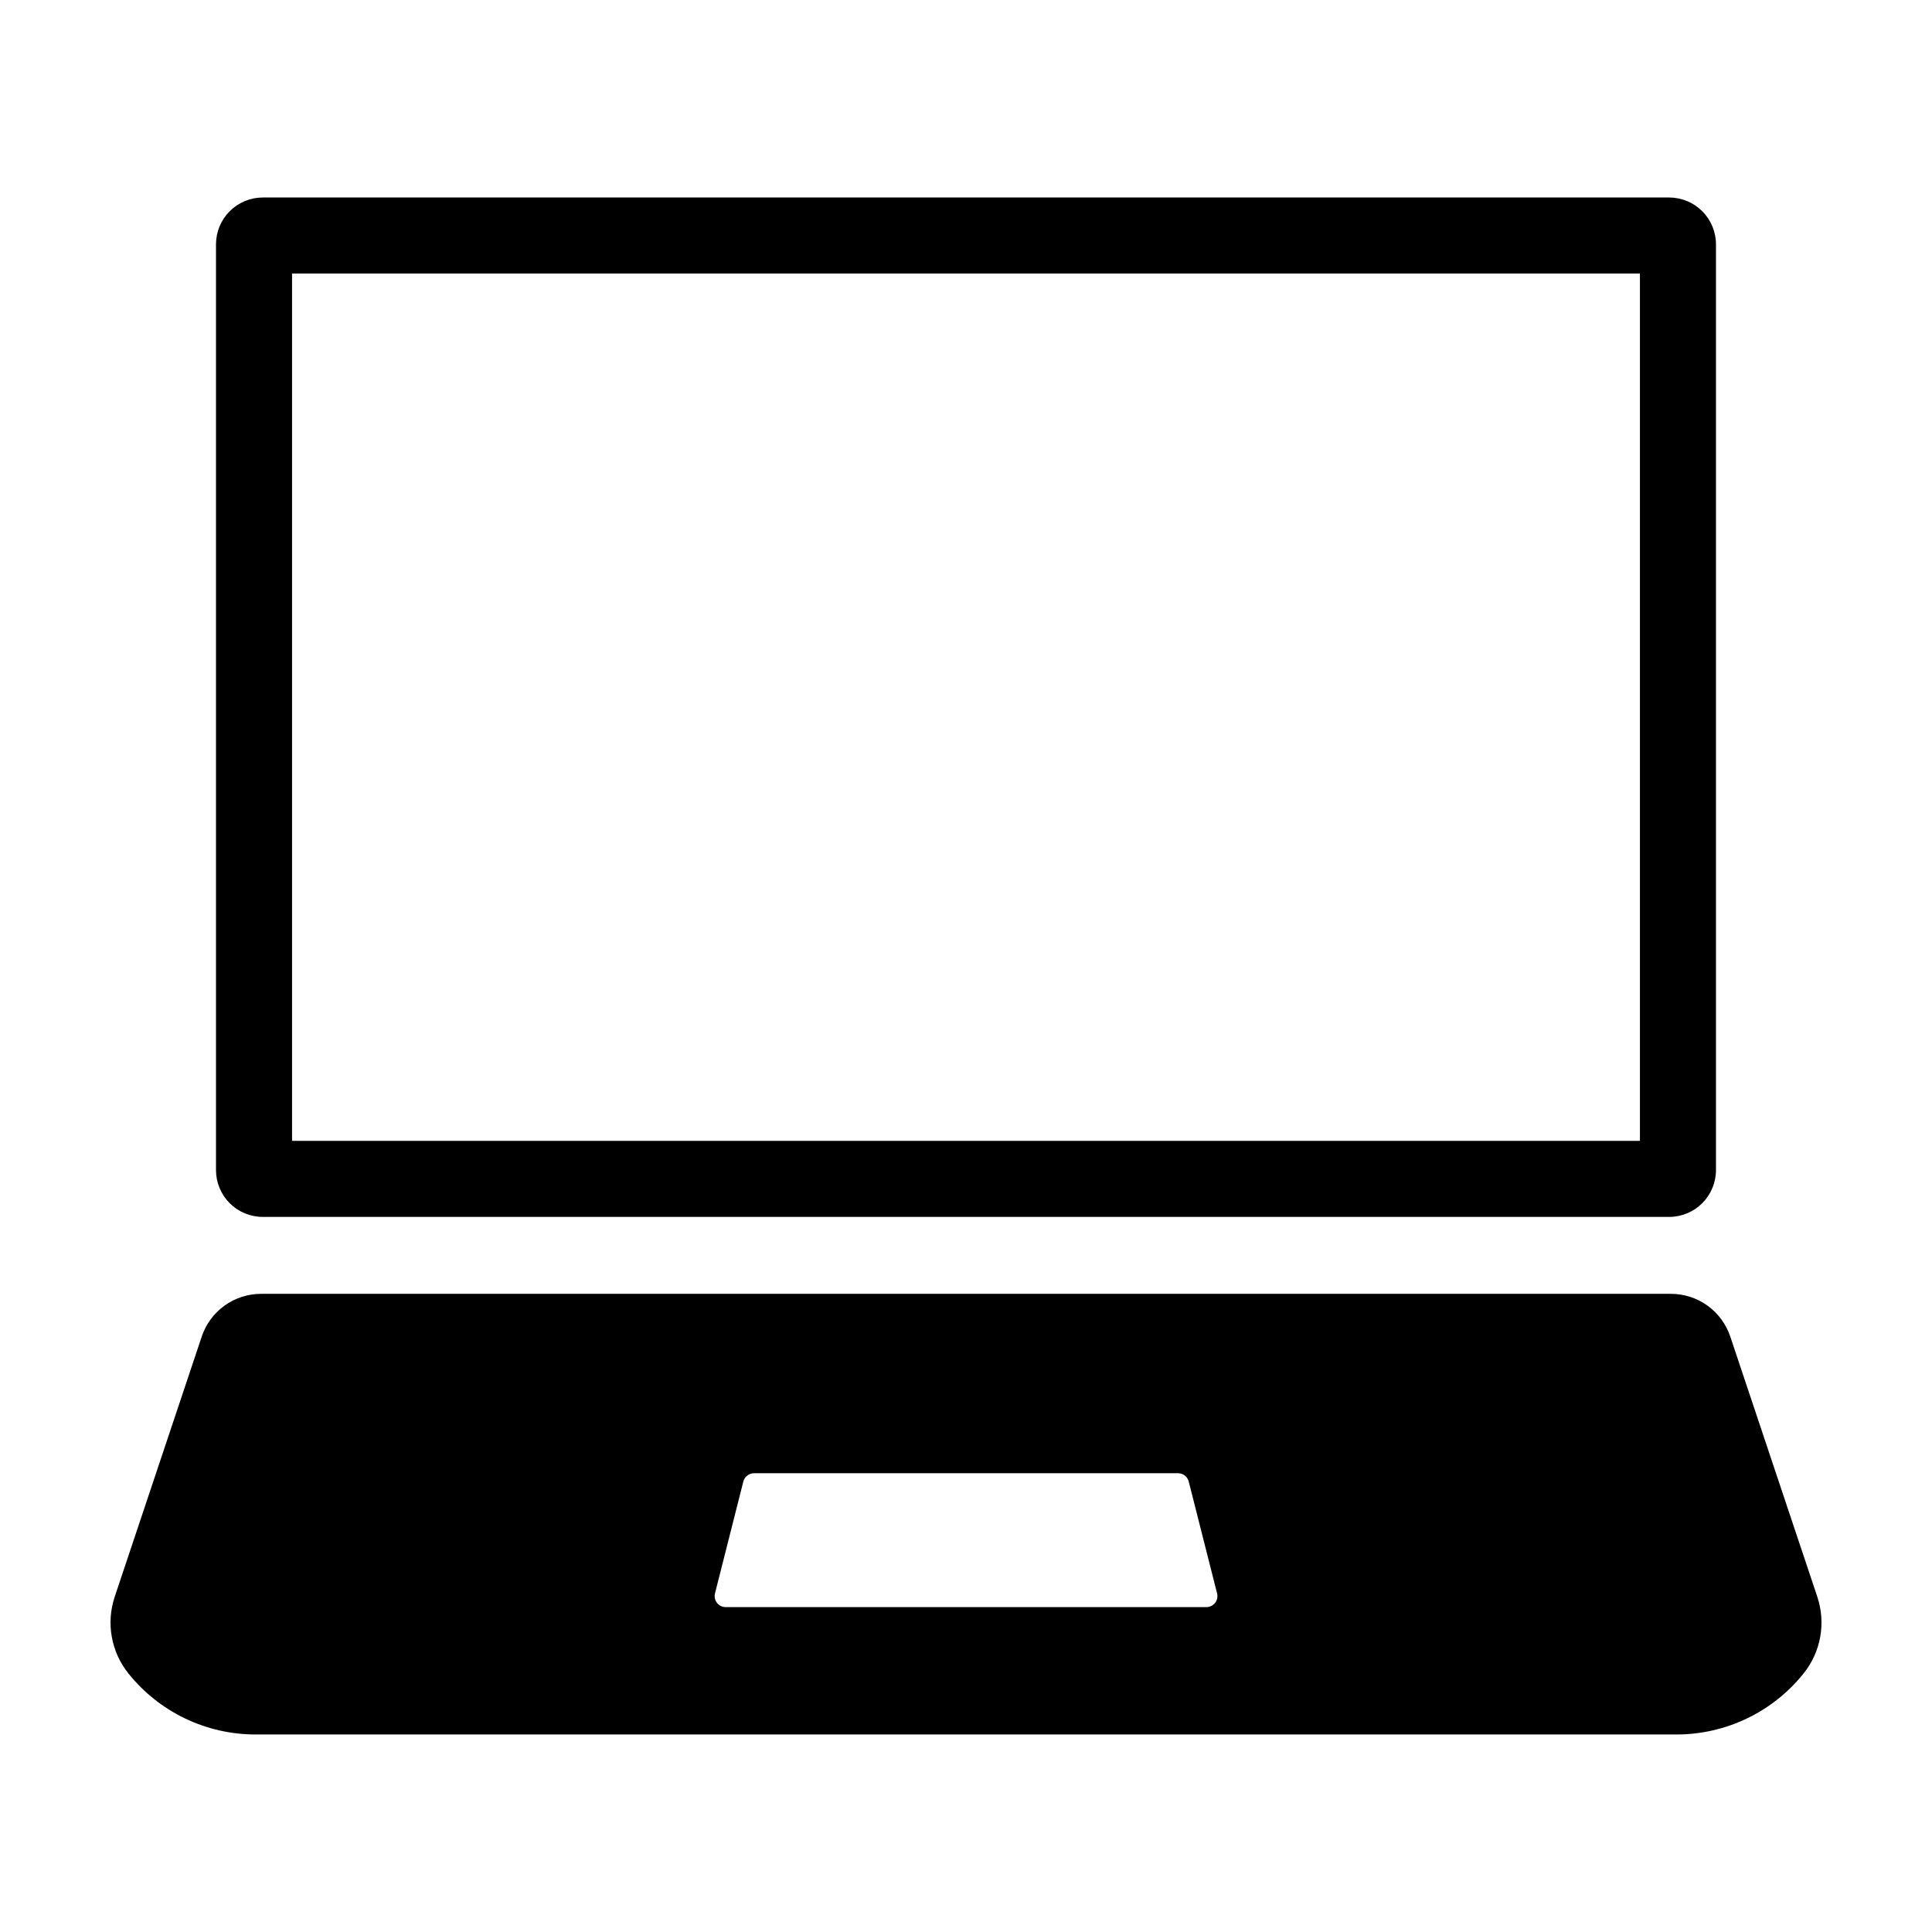
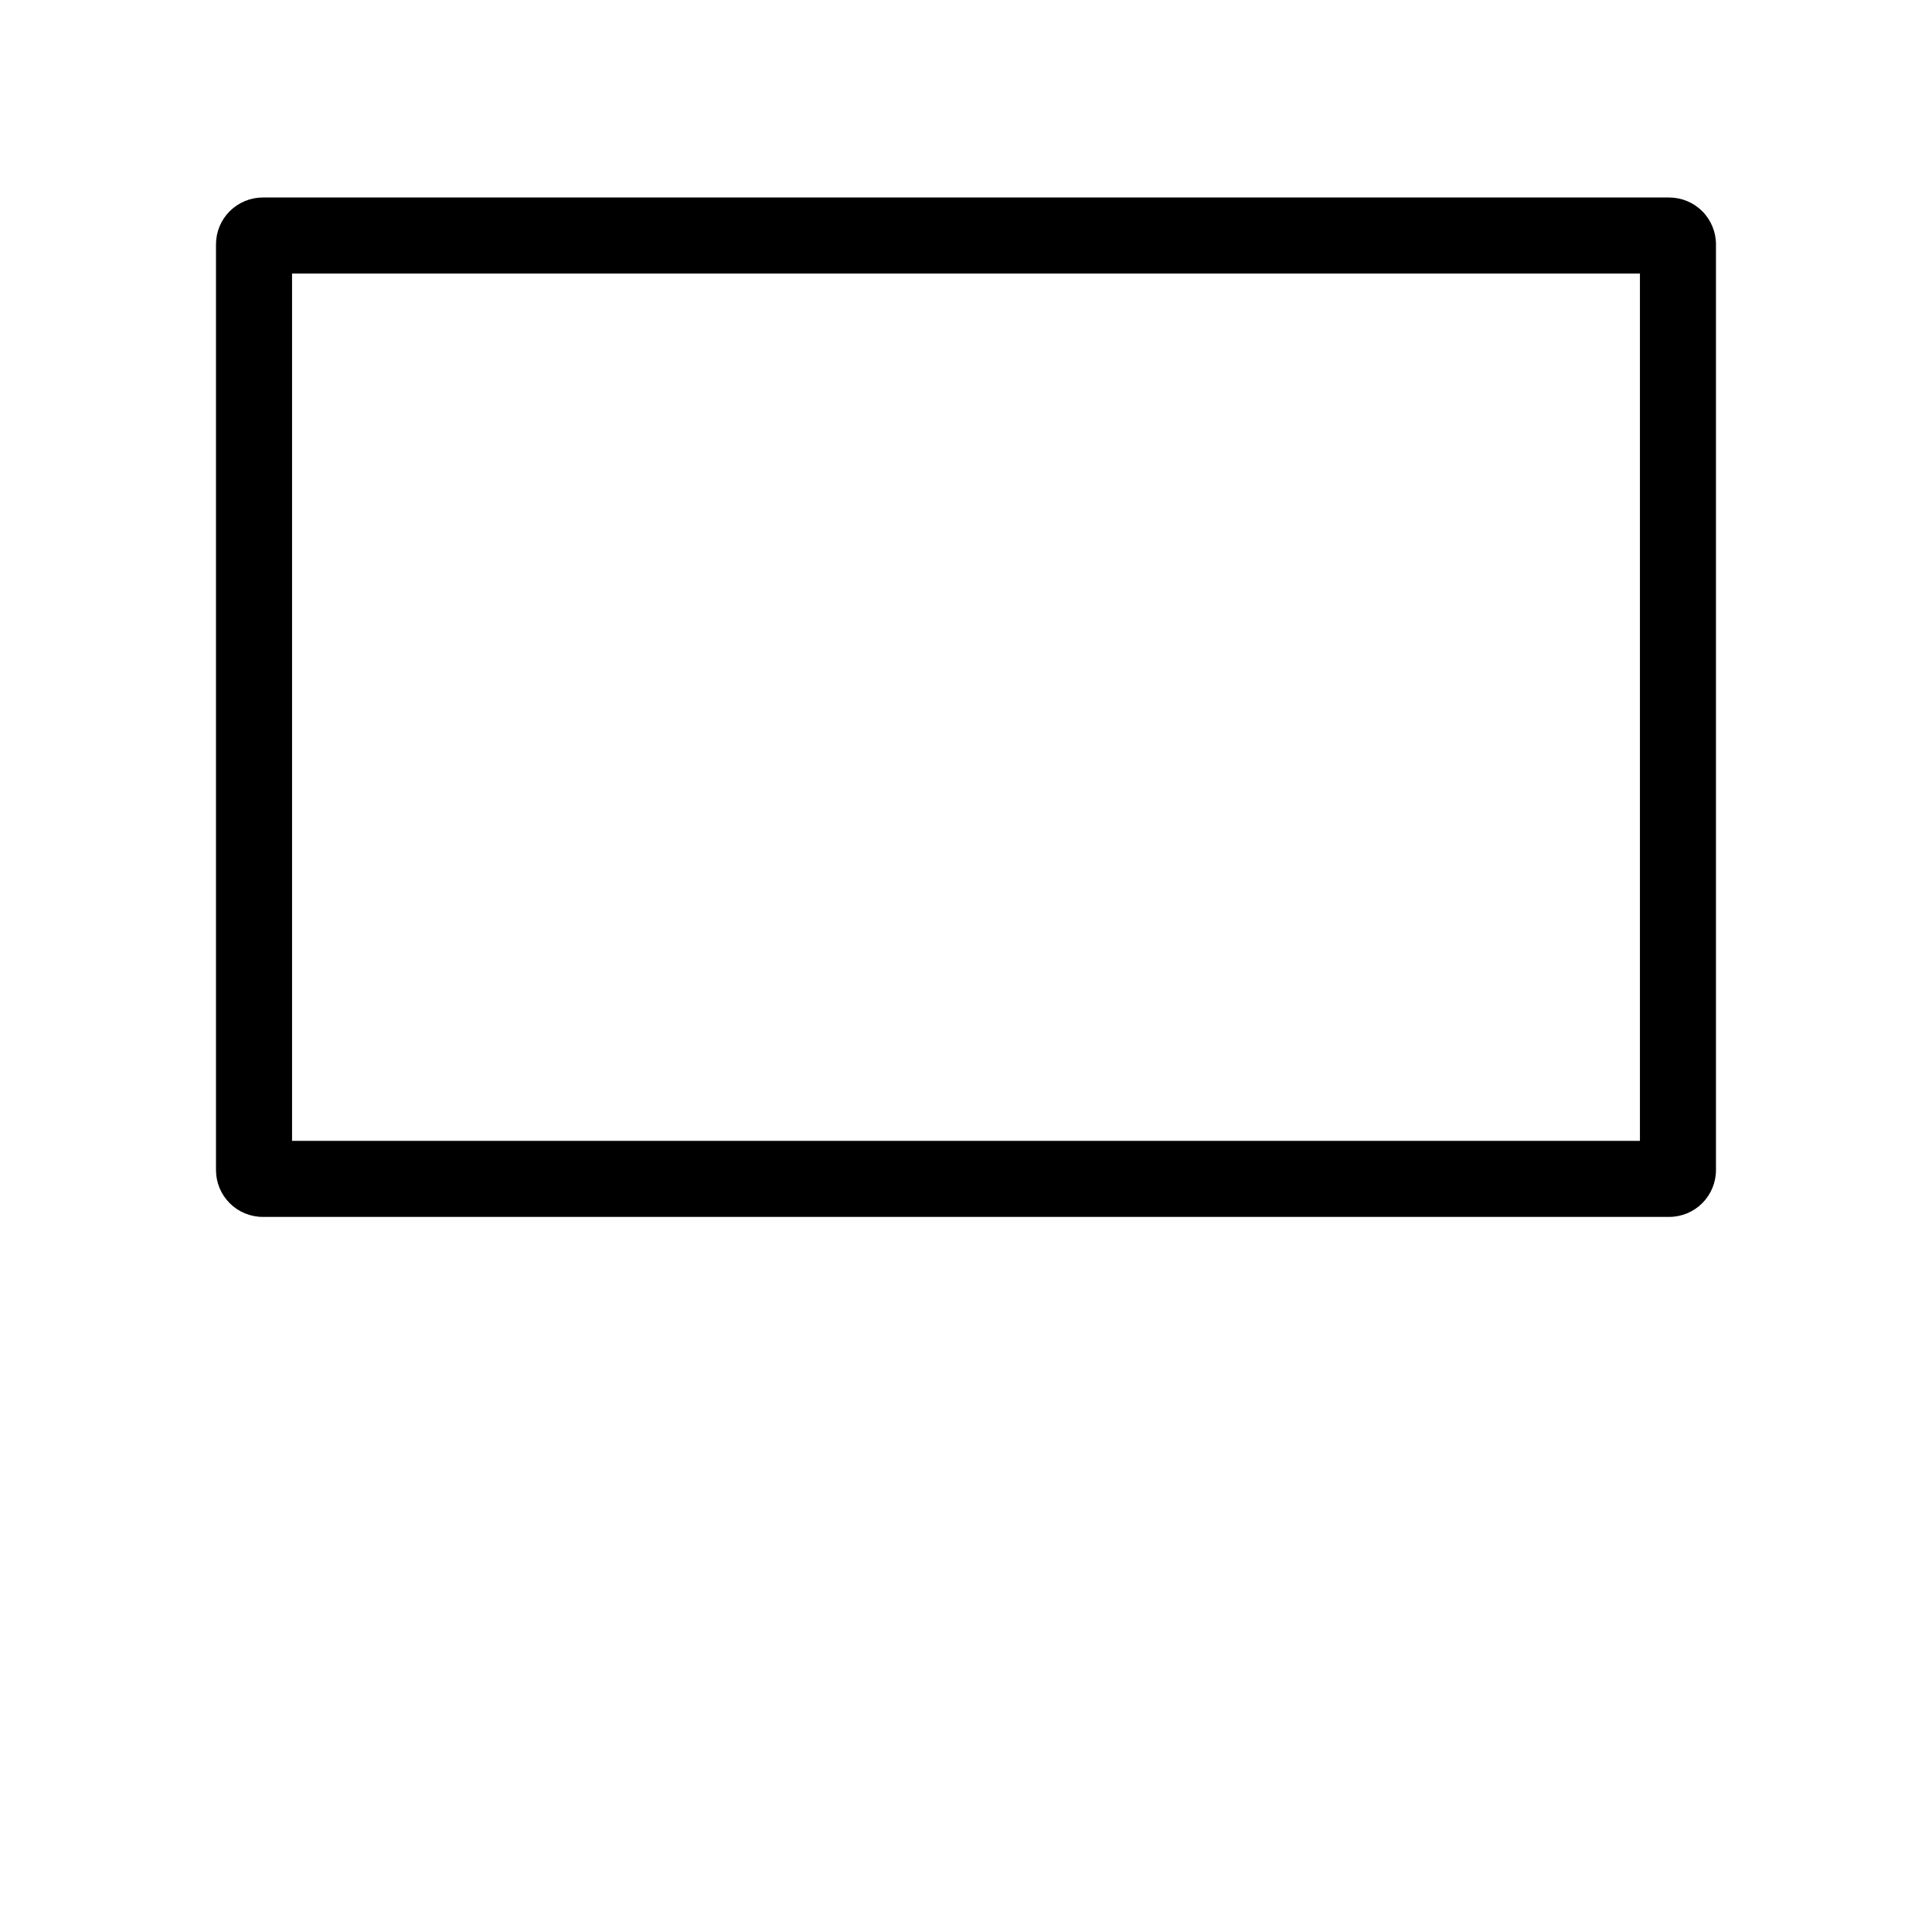
<svg xmlns="http://www.w3.org/2000/svg" fill="#000000" width="800px" height="800px" version="1.1" viewBox="144 144 512 512">
  <g>
    <path d="m586.34 196.34h-372.69c-3.293 0-6.449 1.309-8.777 3.637-2.328 2.328-3.633 5.484-3.633 8.777v245.33c0 3.293 1.305 6.449 3.633 8.777s5.484 3.633 8.777 3.633h372.69c3.289 0 6.449-1.305 8.773-3.633 2.328-2.328 3.637-5.484 3.637-8.777v-245.33c0-3.293-1.309-6.449-3.633-8.777-2.328-2.328-5.488-3.637-8.777-3.637zm-7.742 250h-357.2v-229.85h357.2z" />
-     <path d="m586.82 486.88h-373.63c-3.477 0-6.867 1.094-9.688 3.125-2.824 2.031-4.934 4.902-6.039 8.199l-23.059 68.949c-2.324 6.957-0.957 14.617 3.633 20.336 8.195 10.223 20.59 16.168 33.691 16.168h376.55c13.102 0 25.496-5.945 33.691-16.168 4.59-5.719 5.957-13.379 3.633-20.336l-23.059-68.949c-1.105-3.297-3.215-6.168-6.039-8.199-2.82-2.031-6.211-3.125-9.688-3.125zm-123.12 83.023h-127.38c-0.902 0-1.758-0.418-2.312-1.129-0.555-0.715-0.75-1.645-0.527-2.519l7.508-29.625c0.332-1.301 1.5-2.211 2.84-2.211h112.36c1.344 0 2.512 0.91 2.84 2.211l7.508 29.625h0.004c0.223 0.875 0.027 1.805-0.527 2.519-0.555 0.711-1.41 1.129-2.312 1.129z" />
  </g>
</svg>